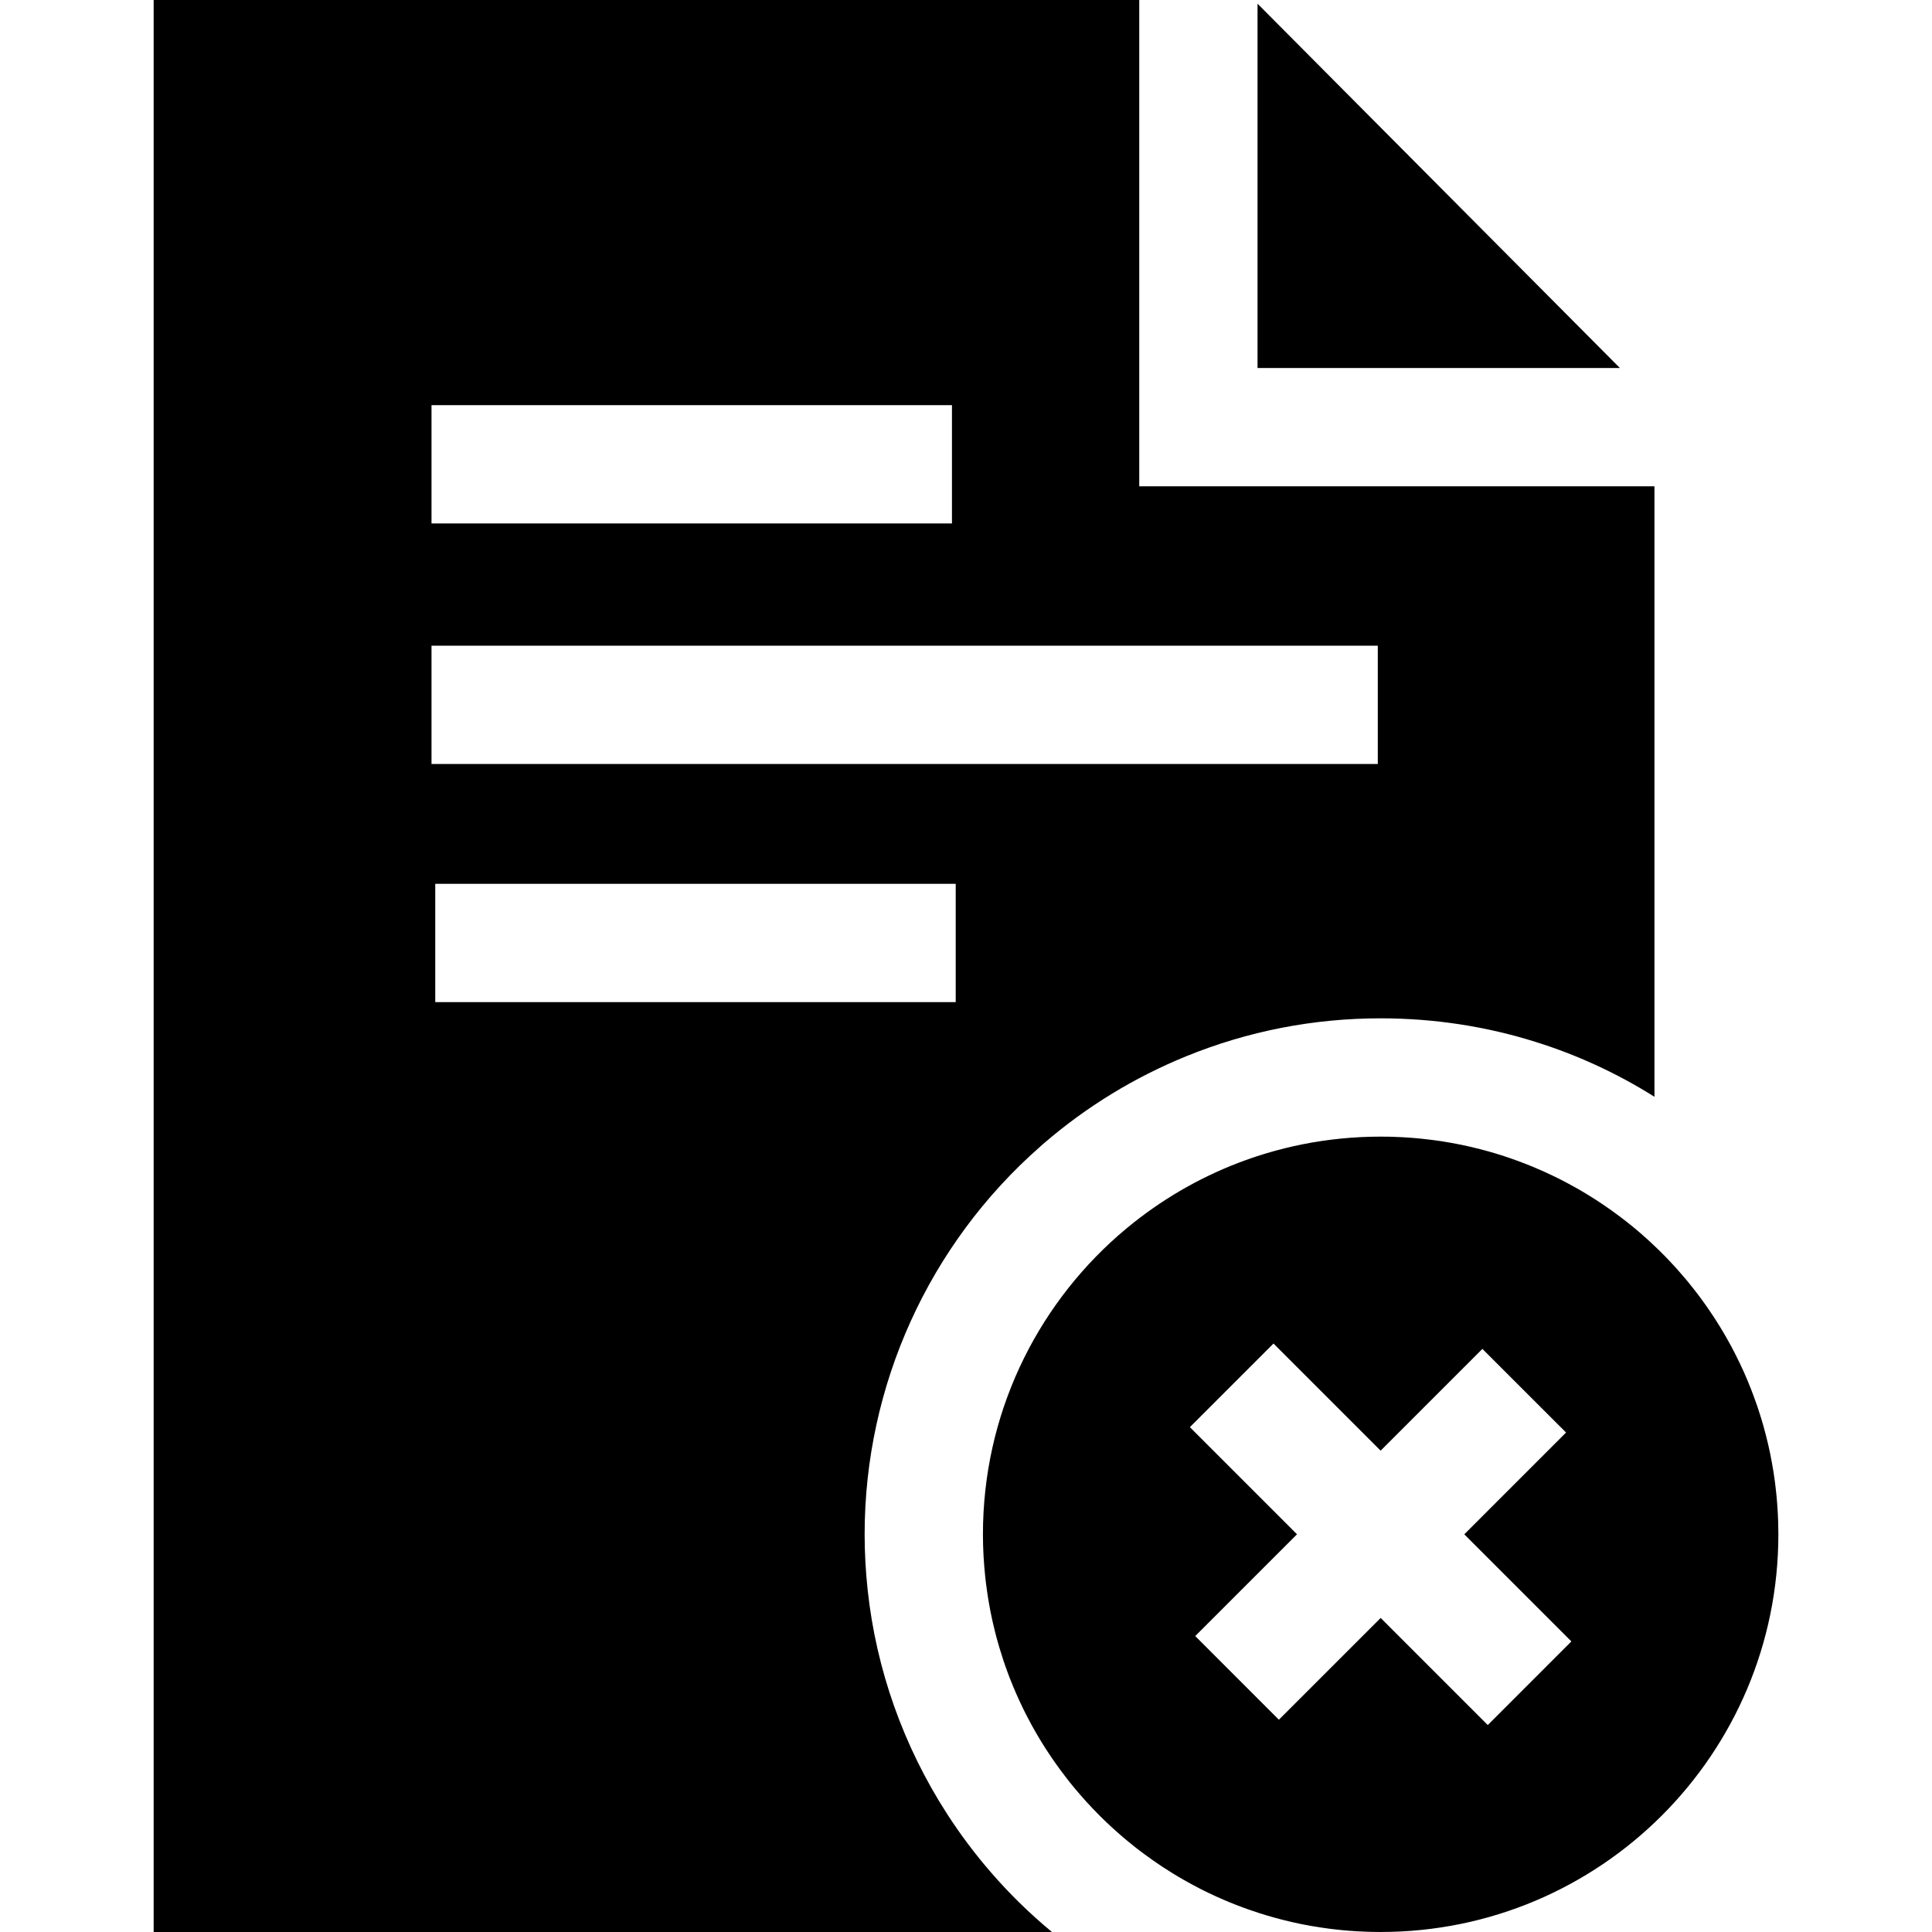
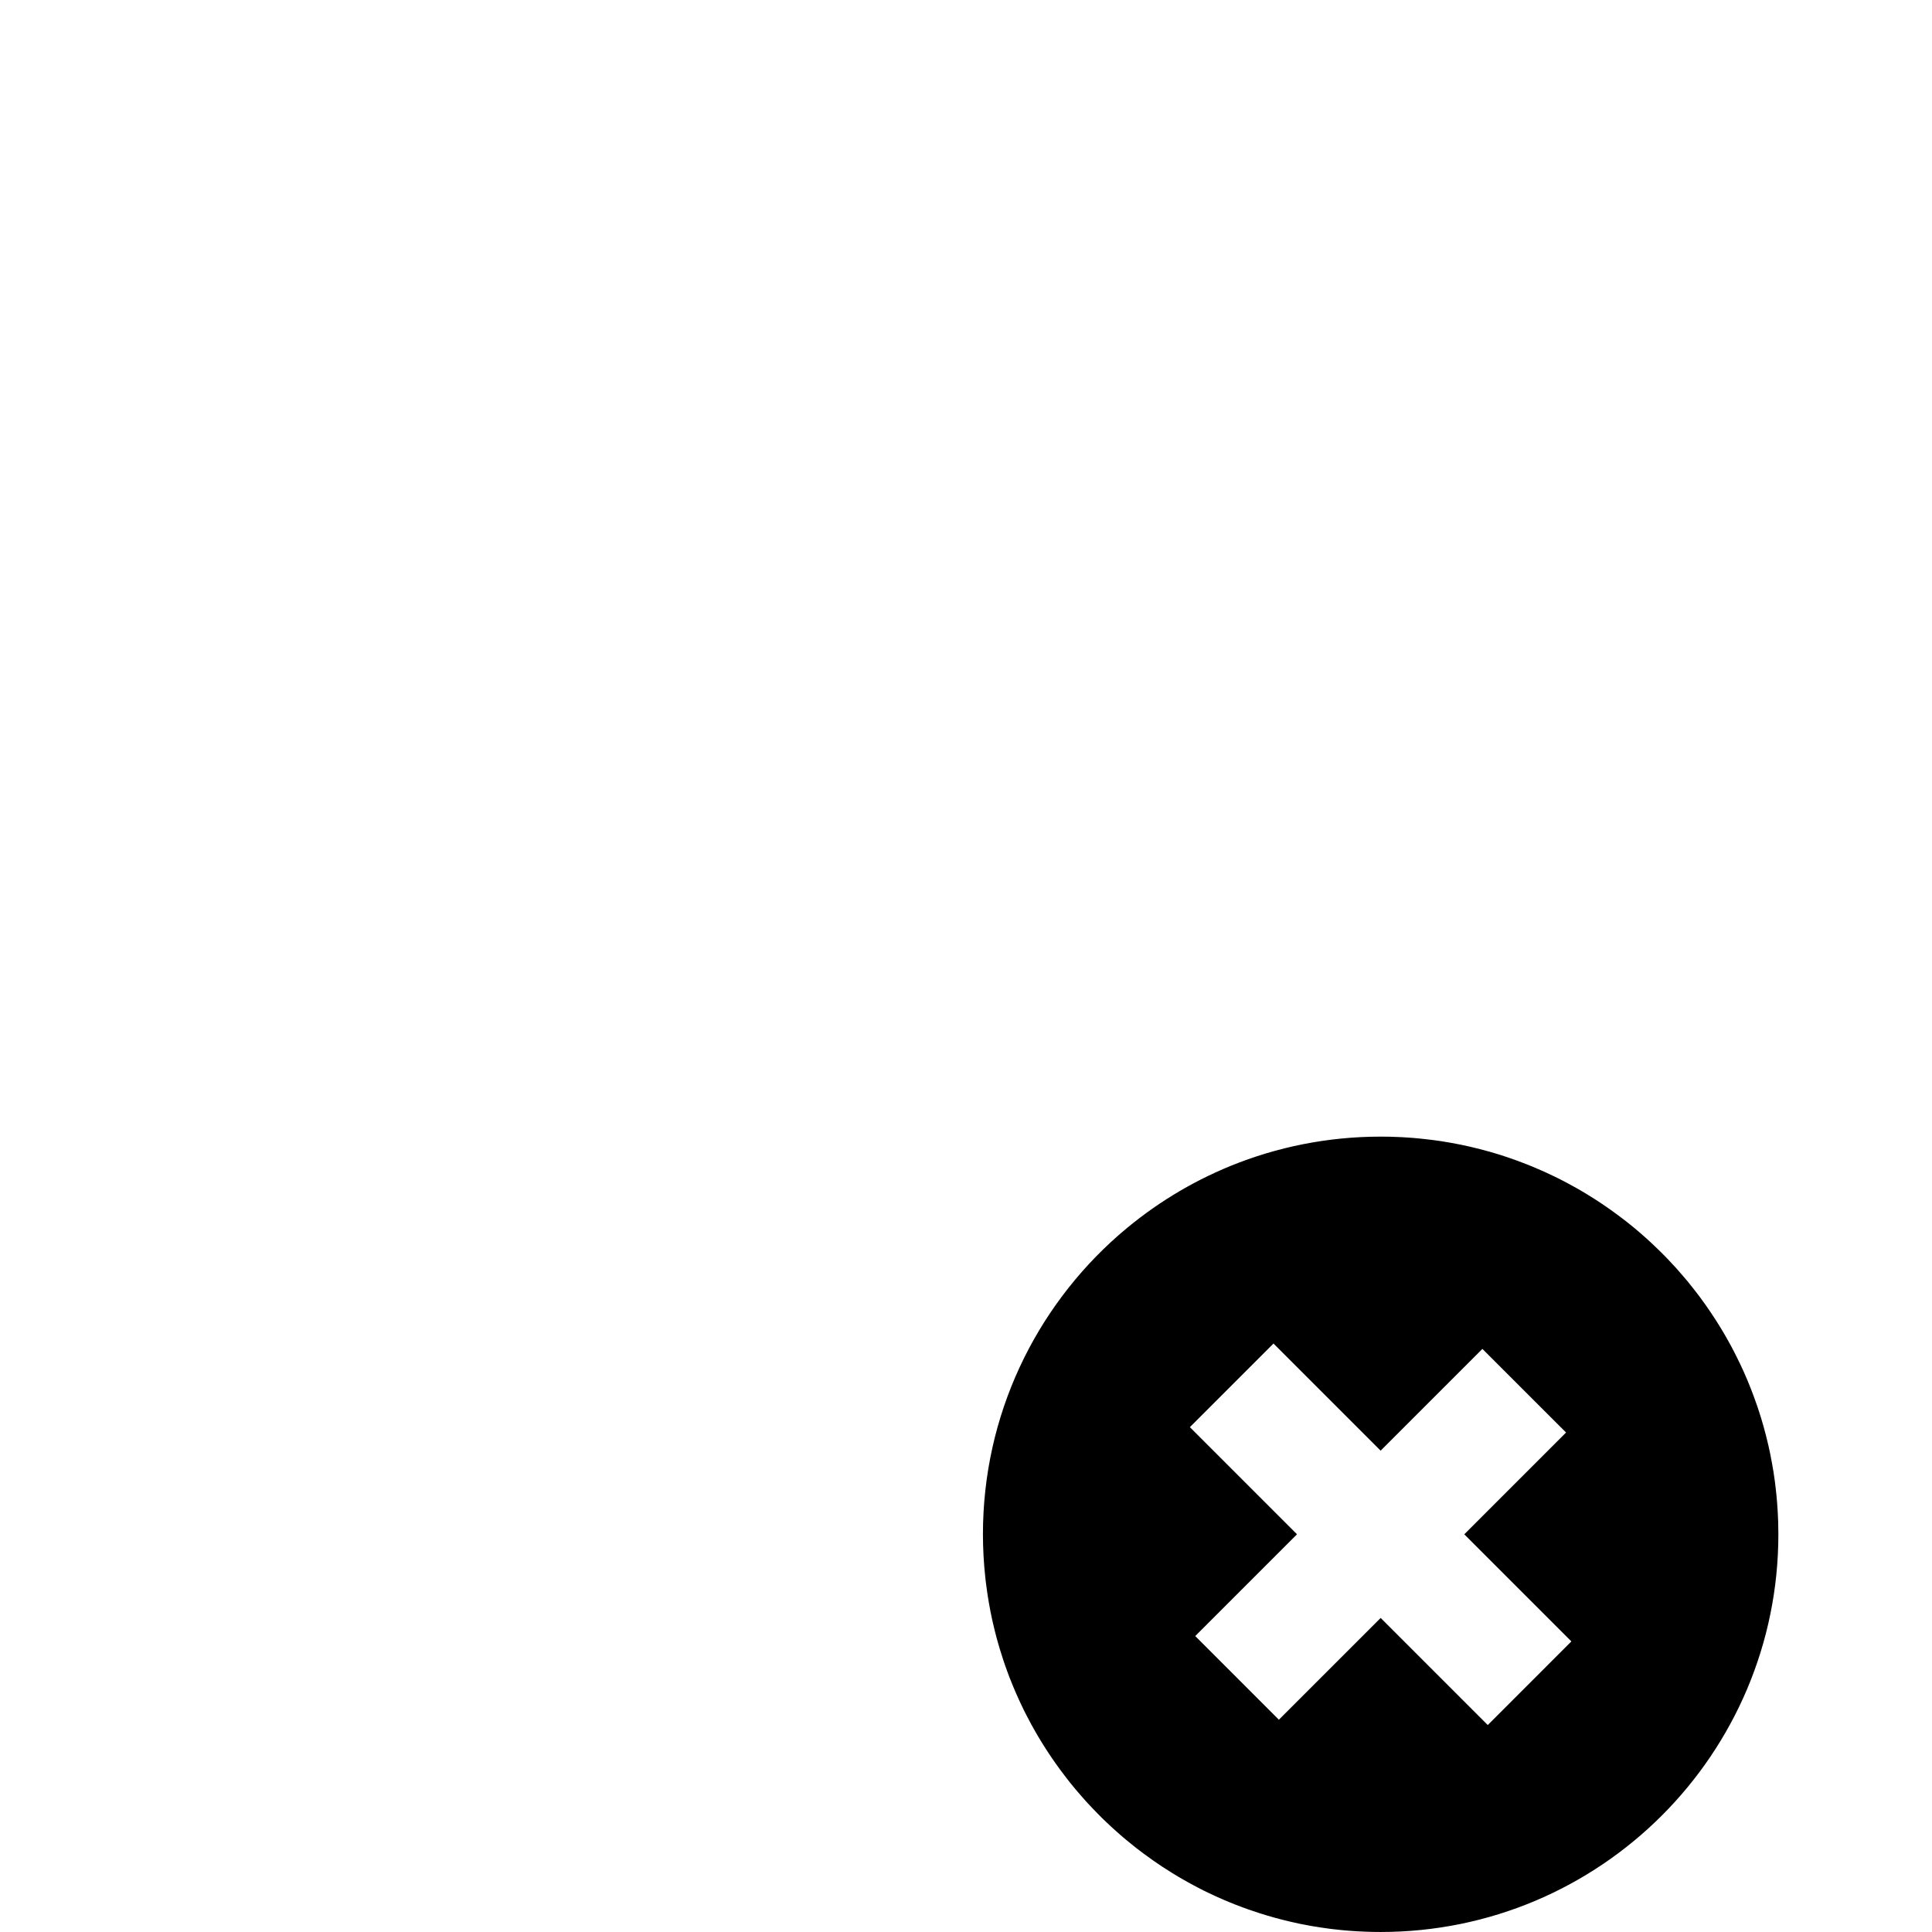
<svg xmlns="http://www.w3.org/2000/svg" fill="#000000" height="800px" width="800px" version="1.1" id="Layer_1" viewBox="0 0 512 512" xml:space="preserve">
  <g>
    <g>
-       <path d="M422.776,128.878h-15.673h-105.19V31.347V15.673V0H40.72v512h238.059c-2.999-2.476-5.904-5.099-8.714-7.858     c-2.56-2.518-5.005-5.12-7.346-7.816c-4.305-4.953-8.234-10.188-11.766-15.673c-11.483-17.805-18.756-38.16-21.023-59.382     c-0.522-4.869-0.794-9.812-0.794-14.67c0-39.351,16.98-76.821,46.592-102.797l0.157-0.146c0.251-0.219,0.512-0.449,0.763-0.669     c11.264-9.697,23.928-17.45,37.658-23.05c16.415-6.687,33.761-10.073,51.576-10.073c14.2,0,28.066,2.142,41.221,6.301     c5.35,1.672,10.585,3.688,15.673,6.019c5.392,2.466,10.627,5.298,15.674,8.474V128.878H422.776z M114.354,107.374H252.28v31.347     H114.354V107.374z M253.273,265.571H115.346v-31.347h137.927V265.571z M365.129,202.459H114.354v-31.347h250.776V202.459z" />
-     </g>
+       </g>
  </g>
  <g>
    <g>
-       <polygon points="333.26,0.982 333.26,23.207 333.26,45.432 333.26,97.531 385.076,97.531 407.186,97.531 429.296,97.531   " />
-     </g>
+       </g>
  </g>
  <g>
    <g>
      <path d="M471.249,404.24c0-0.251-0.01-0.502-0.01-0.752c0-0.094-0.01-0.178-0.01-0.272c-0.01-0.418-0.031-0.836-0.052-1.254     c0-0.125-0.01-0.261-0.021-0.387c0-0.094,0-0.188-0.01-0.282c-0.01-0.313-0.031-0.637-0.052-0.951     c-0.01-0.324-0.031-0.637-0.063-0.951c-0.021-0.449-0.052-0.899-0.094-1.337c-0.042-0.512-0.084-1.024-0.136-1.536v-0.042     c-0.021-0.188-0.042-0.387-0.063-0.585c-0.01-0.199-0.031-0.387-0.063-0.575c-0.01-0.094-0.021-0.178-0.031-0.272     c-0.031-0.355-0.073-0.711-0.115-1.055c-0.01-0.052-0.01-0.104-0.021-0.157c-0.031-0.355-0.073-0.711-0.125-1.066     c-0.01-0.073-0.021-0.146-0.031-0.219c-0.104-0.784-0.219-1.557-0.334-2.33c-0.125-0.763-0.251-1.515-0.387-2.267     c-0.146-0.867-0.313-1.735-0.491-2.591c-0.146-0.7-0.293-1.4-0.449-2.09c-0.01-0.042-0.021-0.084-0.031-0.125     c-0.063-0.272-0.125-0.533-0.188-0.794c-0.157-0.7-0.334-1.4-0.512-2.09c-0.188-0.752-0.397-1.505-0.606-2.257     c-0.021-0.084-0.042-0.167-0.073-0.251c-0.157-0.554-0.313-1.097-0.481-1.641c-0.01-0.042-0.021-0.073-0.031-0.115     c-0.021-0.073-0.042-0.146-0.073-0.219c-0.084-0.282-0.167-0.564-0.261-0.846c-0.188-0.616-0.387-1.233-0.596-1.839     c-0.052-0.157-0.104-0.324-0.157-0.481c-0.104-0.313-0.219-0.617-0.334-0.93c-0.042-0.136-0.094-0.272-0.146-0.408     c-0.146-0.449-0.313-0.899-0.481-1.337c-0.23-0.637-0.47-1.275-0.721-1.902c-0.01-0.021-0.021-0.052-0.031-0.073     c-0.575-1.484-1.202-2.957-1.849-4.409c-0.084-0.178-0.157-0.355-0.24-0.533c-0.324-0.7-0.648-1.4-0.982-2.09     c-0.01-0.021-0.01-0.042-0.031-0.052c-0.251-0.533-0.512-1.055-0.773-1.578c-0.136-0.272-0.272-0.543-0.418-0.825     c-0.293-0.575-0.585-1.139-0.888-1.703c-0.282-0.512-0.564-1.024-0.846-1.526c-0.24-0.439-0.481-0.867-0.731-1.296     s-0.502-0.857-0.752-1.275c-0.209-0.355-0.418-0.711-0.637-1.055c-0.376-0.617-0.752-1.223-1.139-1.818     c0-0.01-0.01-0.01-0.01-0.021c-0.46-0.711-0.919-1.411-1.39-2.1c-0.46-0.69-0.93-1.369-1.411-2.048     c-0.01-0.01-0.021-0.021-0.031-0.042c-0.46-0.648-0.93-1.285-1.4-1.923c-0.366-0.481-0.721-0.961-1.097-1.432     c-0.334-0.439-0.669-0.867-1.014-1.296c-0.031-0.042-0.073-0.094-0.115-0.136c-0.313-0.418-0.658-0.836-0.993-1.243     c-0.23-0.272-0.449-0.543-0.679-0.805c-0.575-0.69-1.16-1.369-1.755-2.027c-0.167-0.199-0.345-0.397-0.512-0.585     c-0.627-0.7-1.264-1.379-1.912-2.058l-0.533-0.564c-0.084-0.084-0.157-0.167-0.23-0.24c-0.125-0.125-0.251-0.261-0.376-0.387     s-0.24-0.251-0.366-0.366c-0.293-0.303-0.596-0.596-0.888-0.888c-0.021-0.021-0.052-0.052-0.073-0.073     c-0.219-0.23-0.46-0.46-0.69-0.669c-0.491-0.481-0.982-0.951-1.484-1.411c-0.084-0.084-0.178-0.167-0.261-0.251     c-0.073-0.073-0.146-0.136-0.219-0.199c-0.272-0.261-0.543-0.502-0.826-0.752c-1.233-1.118-2.497-2.205-3.783-3.26     c-0.554-0.449-1.108-0.899-1.672-1.337c-0.669-0.522-1.337-1.034-2.017-1.536c-0.669-0.512-1.358-1.003-2.048-1.494     s-1.379-0.972-2.079-1.442c-0.063-0.052-0.136-0.104-0.209-0.146c-0.606-0.408-1.223-0.815-1.849-1.212     c-0.073-0.052-0.157-0.104-0.23-0.146c-0.596-0.387-1.202-0.763-1.808-1.128c-0.115-0.073-0.219-0.146-0.334-0.209     c-0.731-0.439-1.473-0.878-2.215-1.306c-0.512-0.293-1.024-0.575-1.546-0.857c-0.376-0.199-0.742-0.408-1.118-0.606     c-0.021-0.01-0.052-0.031-0.073-0.042c-0.345-0.188-0.7-0.376-1.045-0.554c-0.93-0.481-1.86-0.951-2.811-1.4     c-0.763-0.376-1.536-0.731-2.32-1.087c-0.773-0.355-1.557-0.69-2.351-1.024c-0.7-0.303-1.411-0.596-2.132-0.878     c-0.084-0.031-0.167-0.063-0.251-0.094c-0.679-0.272-1.358-0.533-2.048-0.784c-0.157-0.063-0.324-0.115-0.481-0.178     c-0.648-0.24-1.296-0.47-1.954-0.69c-0.261-0.094-0.522-0.188-0.794-0.272c-0.533-0.178-1.087-0.355-1.63-0.533     c-0.021-0.01-0.042-0.01-0.063-0.021c-0.293-0.094-0.606-0.188-0.909-0.272c-0.021-0.01-0.031-0.01-0.052-0.021     c-0.637-0.199-1.285-0.387-1.943-0.575c-0.805-0.23-1.609-0.439-2.424-0.648c-0.721-0.188-1.442-0.366-2.163-0.533     c-0.199-0.052-0.408-0.094-0.606-0.146c-0.773-0.178-1.546-0.345-2.33-0.502c-0.857-0.178-1.714-0.345-2.581-0.491     c-0.721-0.136-1.442-0.251-2.173-0.366c-0.01,0-0.021,0-0.031-0.01c-0.334-0.052-0.658-0.094-0.993-0.146     c-0.502-0.073-1.003-0.146-1.515-0.209c-0.334-0.052-0.669-0.094-1.014-0.125c-0.522-0.063-1.045-0.125-1.567-0.178     c-0.293-0.042-0.575-0.073-0.867-0.094c-0.596-0.063-1.202-0.115-1.797-0.167c-0.031,0-0.052,0-0.084-0.01     c-0.073,0-0.136-0.01-0.209-0.01c-0.334-0.021-0.669-0.052-0.993-0.073c-0.491-0.031-0.972-0.063-1.463-0.094     c-0.042,0-0.073,0-0.115-0.01c-0.334-0.01-0.669-0.031-1.003-0.042c-0.522-0.031-1.045-0.052-1.578-0.063h-0.01     c-0.334-0.021-0.679-0.031-1.014-0.031h-0.303c-0.648-0.01-1.285-0.021-1.933-0.021c-14.064,0-27.481,2.759-39.748,7.753     c-10.648,4.347-20.438,10.376-29.017,17.774c-0.24,0.198-0.481,0.407-0.721,0.616c-22.006,19.32-35.913,47.658-35.913,79.245     c0,3.835,0.219,7.617,0.616,11.337c0.063,0.575,0.125,1.16,0.199,1.734c0.01,0.021,0.01,0.031,0.01,0.052     c0.063,0.564,0.146,1.118,0.23,1.682c0,0.031,0.01,0.063,0.01,0.094c0.073,0.522,0.146,1.045,0.23,1.557     c0.094,0.606,0.188,1.212,0.303,1.818c0.125,0.763,0.272,1.515,0.418,2.278c0.136,0.669,0.272,1.337,0.418,2.006     c0.063,0.293,0.136,0.585,0.199,0.878c0.157,0.7,0.324,1.4,0.502,2.1c0.136,0.564,0.272,1.128,0.428,1.682     c0.136,0.522,0.282,1.034,0.428,1.546c0.146,0.512,0.293,1.024,0.449,1.536c0.303,1.024,0.627,2.038,0.961,3.051     c0.146,0.46,0.313,0.93,0.47,1.379c0.021,0.052,0.031,0.094,0.052,0.146c0.021,0.052,0.031,0.094,0.052,0.146     c0.157,0.47,0.334,0.951,0.512,1.421c0.178,0.491,0.355,0.982,0.543,1.463c0.324,0.815,0.648,1.63,0.982,2.435     c0.219,0.554,0.46,1.108,0.7,1.651c0.251,0.564,0.502,1.139,0.763,1.703c0.01,0.031,0.021,0.052,0.031,0.084     c0,0.01,0.01,0.021,0.021,0.031c0.157,0.376,0.324,0.742,0.512,1.108c0.209,0.449,0.428,0.899,0.648,1.348     c0.031,0.073,0.073,0.157,0.104,0.23c0.293,0.585,0.575,1.16,0.878,1.724c0.408,0.805,0.836,1.599,1.264,2.382     c0.24,0.449,0.491,0.899,0.752,1.337c0.115,0.219,0.24,0.439,0.376,0.658c0.125,0.219,0.261,0.439,0.387,0.658     c0.031,0.063,0.073,0.125,0.104,0.188c0.345,0.585,0.69,1.16,1.045,1.735c0.021,0.031,0.042,0.073,0.073,0.104     c0.178,0.303,0.366,0.606,0.564,0.909c0.188,0.303,0.387,0.596,0.575,0.899c0.282,0.449,0.575,0.899,0.878,1.337     c0.23,0.355,0.47,0.711,0.721,1.066c0.272,0.408,0.554,0.815,0.846,1.212c0.366,0.522,0.742,1.045,1.118,1.557     c0.01,0.01,0.01,0.021,0.021,0.031c0.564,0.773,1.139,1.536,1.735,2.288c0.313,0.408,0.627,0.815,0.94,1.212     c0.104,0.125,0.209,0.24,0.303,0.366c0.355,0.439,0.721,0.878,1.076,1.317c0.084,0.094,0.157,0.188,0.23,0.272     c0.031,0.031,0.052,0.063,0.084,0.094c0.397,0.481,0.805,0.951,1.223,1.421c0.408,0.481,0.826,0.951,1.243,1.411     c0.199,0.219,0.397,0.439,0.596,0.648c0.366,0.397,0.721,0.784,1.087,1.16c0.502,0.533,1.003,1.055,1.515,1.567     c0.366,0.387,0.742,0.752,1.118,1.128c0.439,0.428,0.878,0.846,1.327,1.275c0.021,0.021,0.042,0.042,0.063,0.052     c0.293,0.293,0.596,0.575,0.899,0.846c0.387,0.355,0.773,0.711,1.17,1.066c0.387,0.355,0.784,0.7,1.181,1.045     c0.627,0.564,1.275,1.108,1.923,1.641c0.617,0.522,1.243,1.034,1.881,1.526c0.219,0.188,0.449,0.355,0.669,0.533     c0.648,0.502,1.296,1.003,1.954,1.484c0.836,0.627,1.682,1.233,2.539,1.829c0.784,0.554,1.588,1.097,2.393,1.63     c0.104,0.063,0.198,0.125,0.303,0.188c0.69,0.449,1.379,0.899,2.079,1.327c0.052,0.031,0.115,0.073,0.167,0.104     s0.094,0.063,0.146,0.094c0.084,0.052,0.167,0.104,0.251,0.146c0.418,0.261,0.846,0.512,1.264,0.773     c0.428,0.251,0.857,0.491,1.285,0.742c0.397,0.23,0.794,0.46,1.202,0.679c0.543,0.303,1.097,0.606,1.651,0.899     c0.554,0.303,1.108,0.596,1.672,0.878c0.282,0.146,0.575,0.282,0.857,0.439c0.042,0.01,0.073,0.031,0.115,0.052     c0.418,0.209,0.846,0.418,1.264,0.616c0.01,0,0.021,0.01,0.031,0.01c0.397,0.188,0.794,0.376,1.191,0.564     c0.397,0.188,0.805,0.376,1.202,0.554c0.522,0.23,1.055,0.47,1.578,0.69c0.46,0.209,0.919,0.397,1.39,0.585     c0.104,0.042,0.219,0.094,0.324,0.136c0.376,0.157,0.752,0.313,1.139,0.46c0.115,0.042,0.24,0.094,0.355,0.136     c0.533,0.209,1.076,0.418,1.62,0.616c0.543,0.209,1.087,0.408,1.63,0.596c1.055,0.376,2.121,0.731,3.197,1.076     c0.052,0.021,0.104,0.031,0.157,0.042c0.543,0.178,1.076,0.345,1.62,0.502c1.191,0.355,2.382,0.69,3.594,1.003     c0.387,0.104,0.784,0.209,1.17,0.293c0.01,0.01,0.01,0.01,0.021,0.01c0.616,0.157,1.233,0.303,1.849,0.439     c0.627,0.146,1.254,0.282,1.881,0.418c0.104,0.021,0.199,0.042,0.303,0.063c0.031,0.01,0.052,0.01,0.084,0.021     c0.293,0.052,0.606,0.115,0.899,0.167c0.637,0.136,1.285,0.251,1.923,0.366c0.585,0.104,1.17,0.199,1.755,0.282     c0.157,0.031,0.313,0.052,0.47,0.073c0.084,0.021,0.157,0.031,0.24,0.042c0.125,0.031,0.24,0.042,0.355,0.052     c0.512,0.084,1.024,0.157,1.536,0.219h0.01c0.199,0.031,0.408,0.063,0.596,0.084c0.209,0.031,0.397,0.052,0.606,0.073     c0.157,0.021,0.303,0.042,0.46,0.052c0.575,0.073,1.139,0.136,1.714,0.188c0.073,0.01,0.146,0.021,0.219,0.021     c0.125,0.01,0.251,0.031,0.376,0.042c0.648,0.063,1.306,0.115,1.964,0.167c0.052,0.01,0.104,0.01,0.167,0.01     c0.063,0.01,0.136,0.01,0.199,0.01c0.554,0.052,1.118,0.084,1.672,0.115c0.104,0,0.219,0.01,0.324,0.01     c0.031,0.01,0.063,0.01,0.094,0.01c0.397,0.021,0.794,0.042,1.191,0.052c0.345,0.021,0.69,0.031,1.034,0.042     c0.345,0.021,0.69,0.031,1.034,0.031c0.073,0.01,0.146,0.01,0.219,0.01h0.167c0.679,0.01,1.358,0.021,2.038,0.021     c58.211,0,105.399-47.188,105.399-105.399C471.28,405.807,471.27,405.023,471.249,404.24z M394.271,457.153l-13.782-13.782     l-14.597-14.597l-26.979,26.969L316.75,433.57l26.969-26.969l-28.39-28.39l22.162-22.162l28.39,28.39l26.969-26.969l11.128,11.128     l11.045,11.034l-21.159,21.159l-5.81,5.82l3.03,3.03l25.349,25.349L394.271,457.153z" />
    </g>
  </g>
</svg>